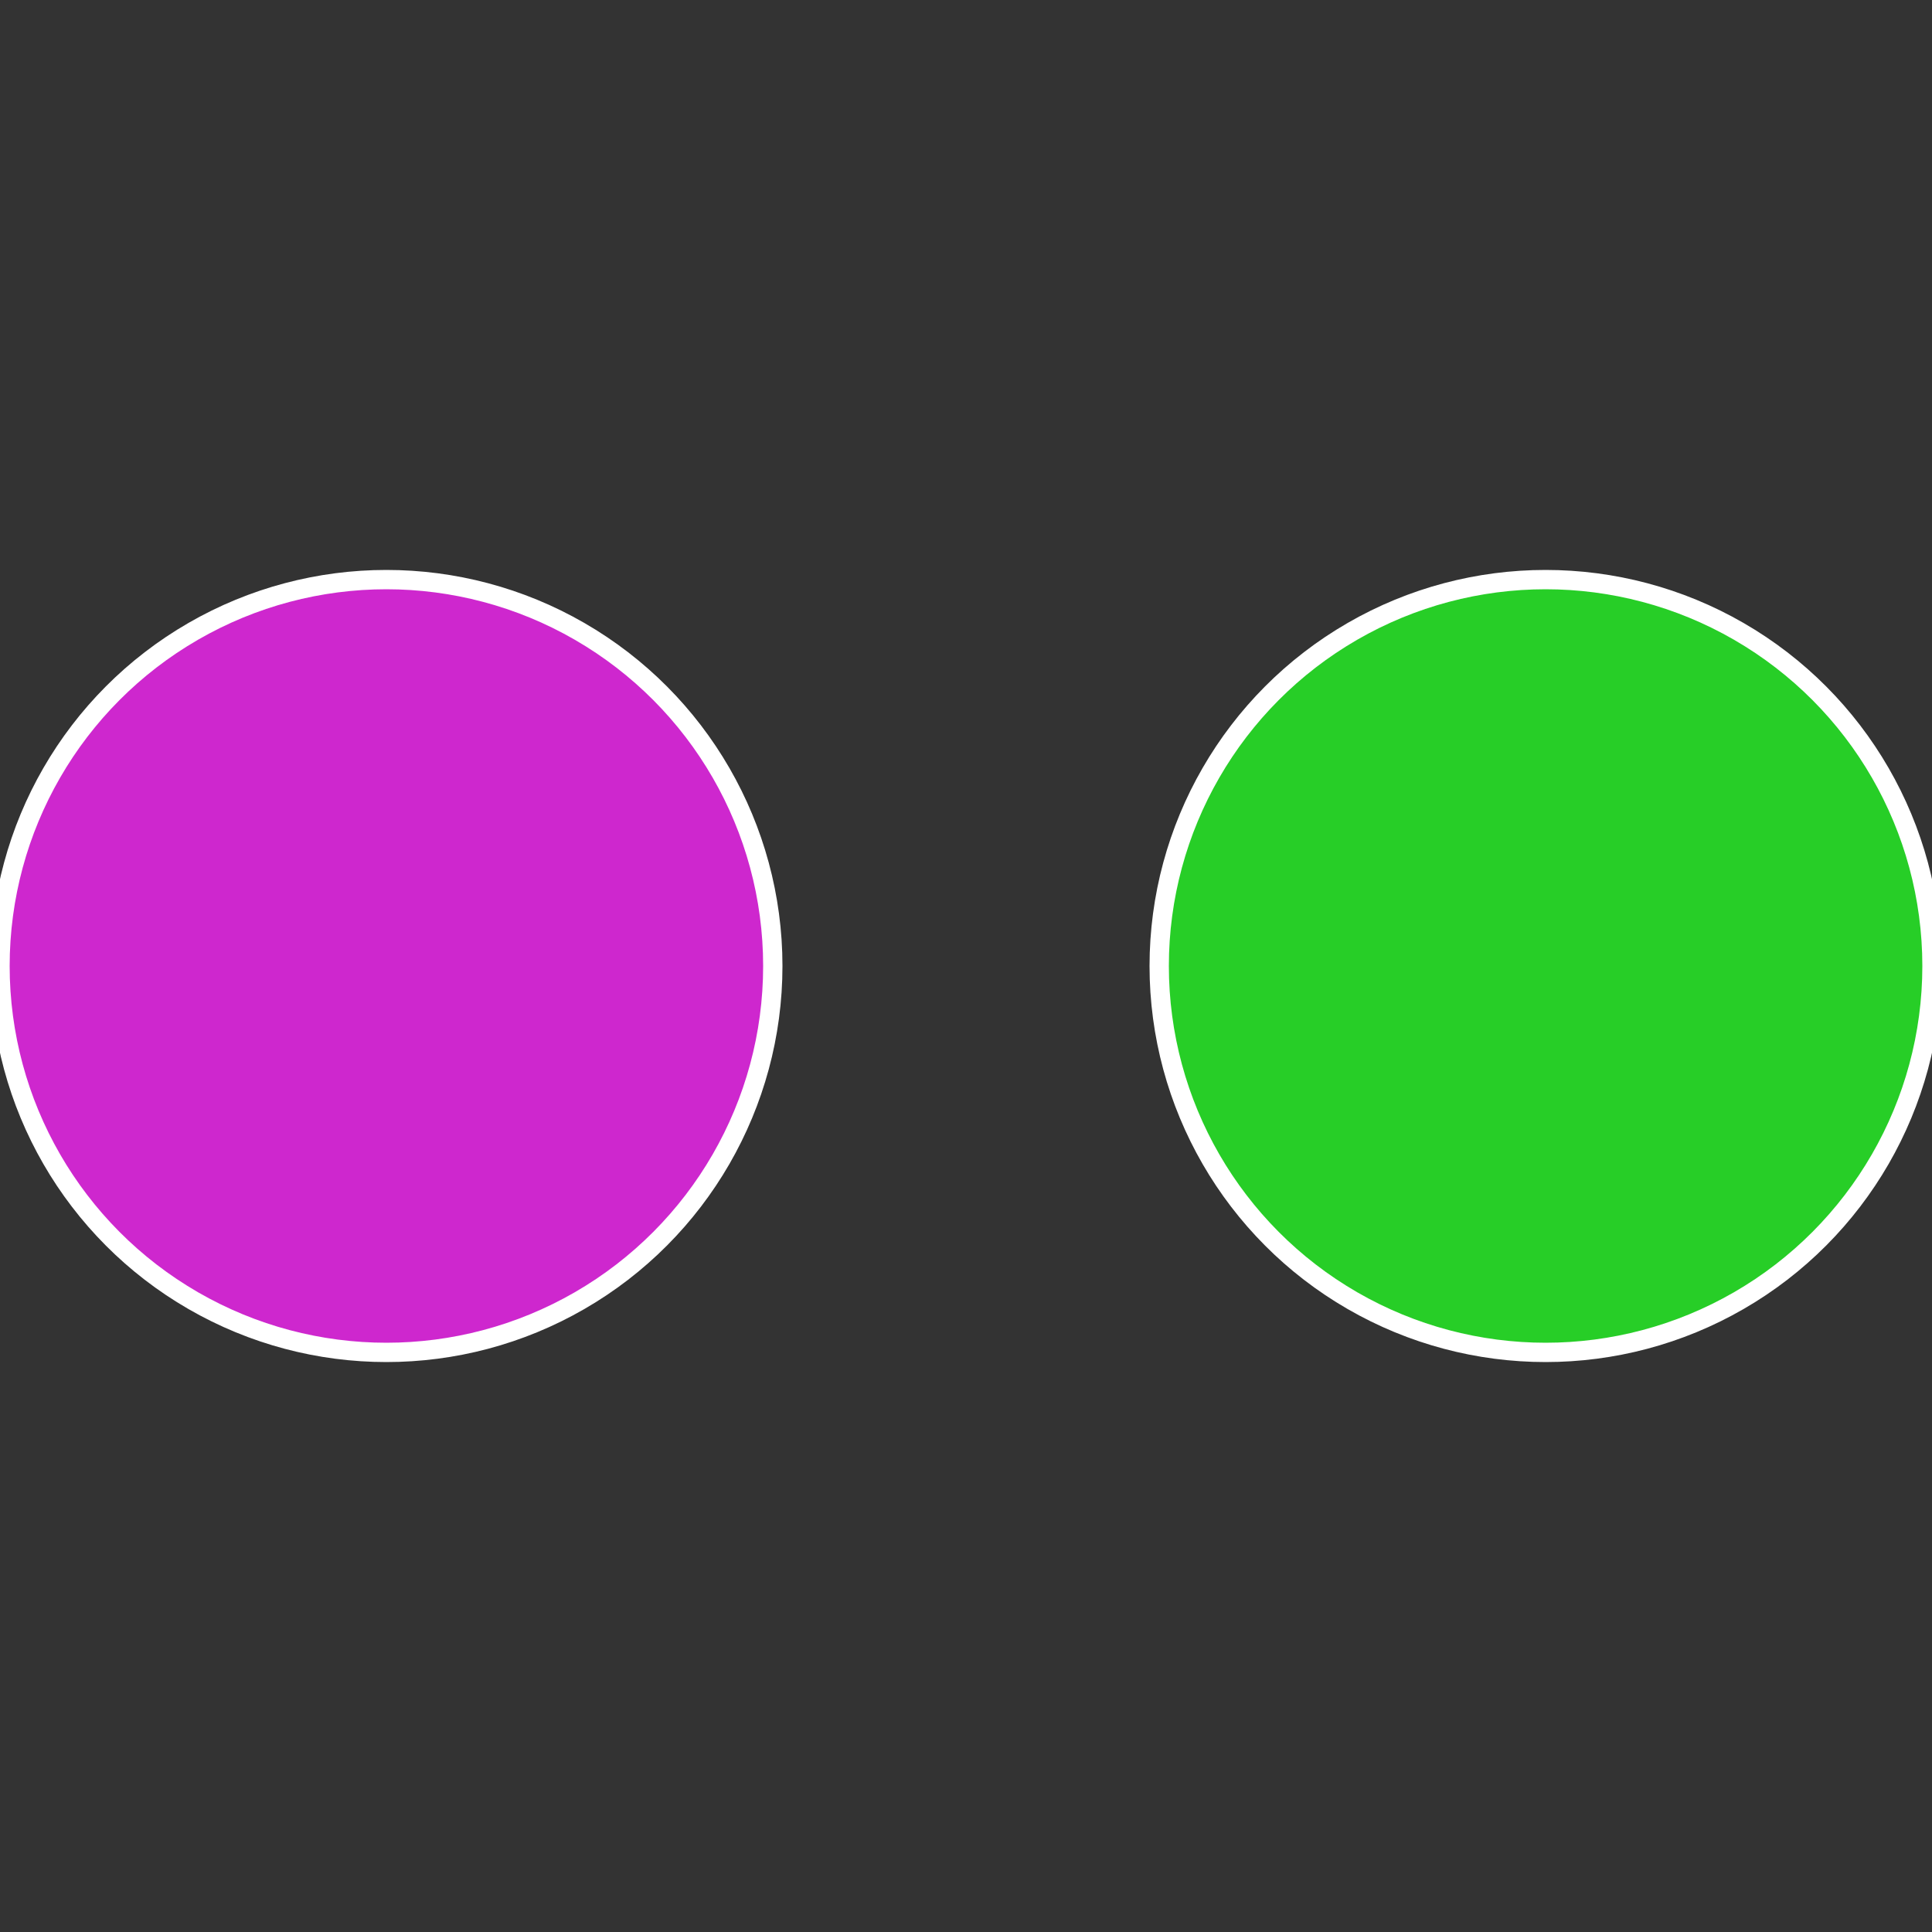
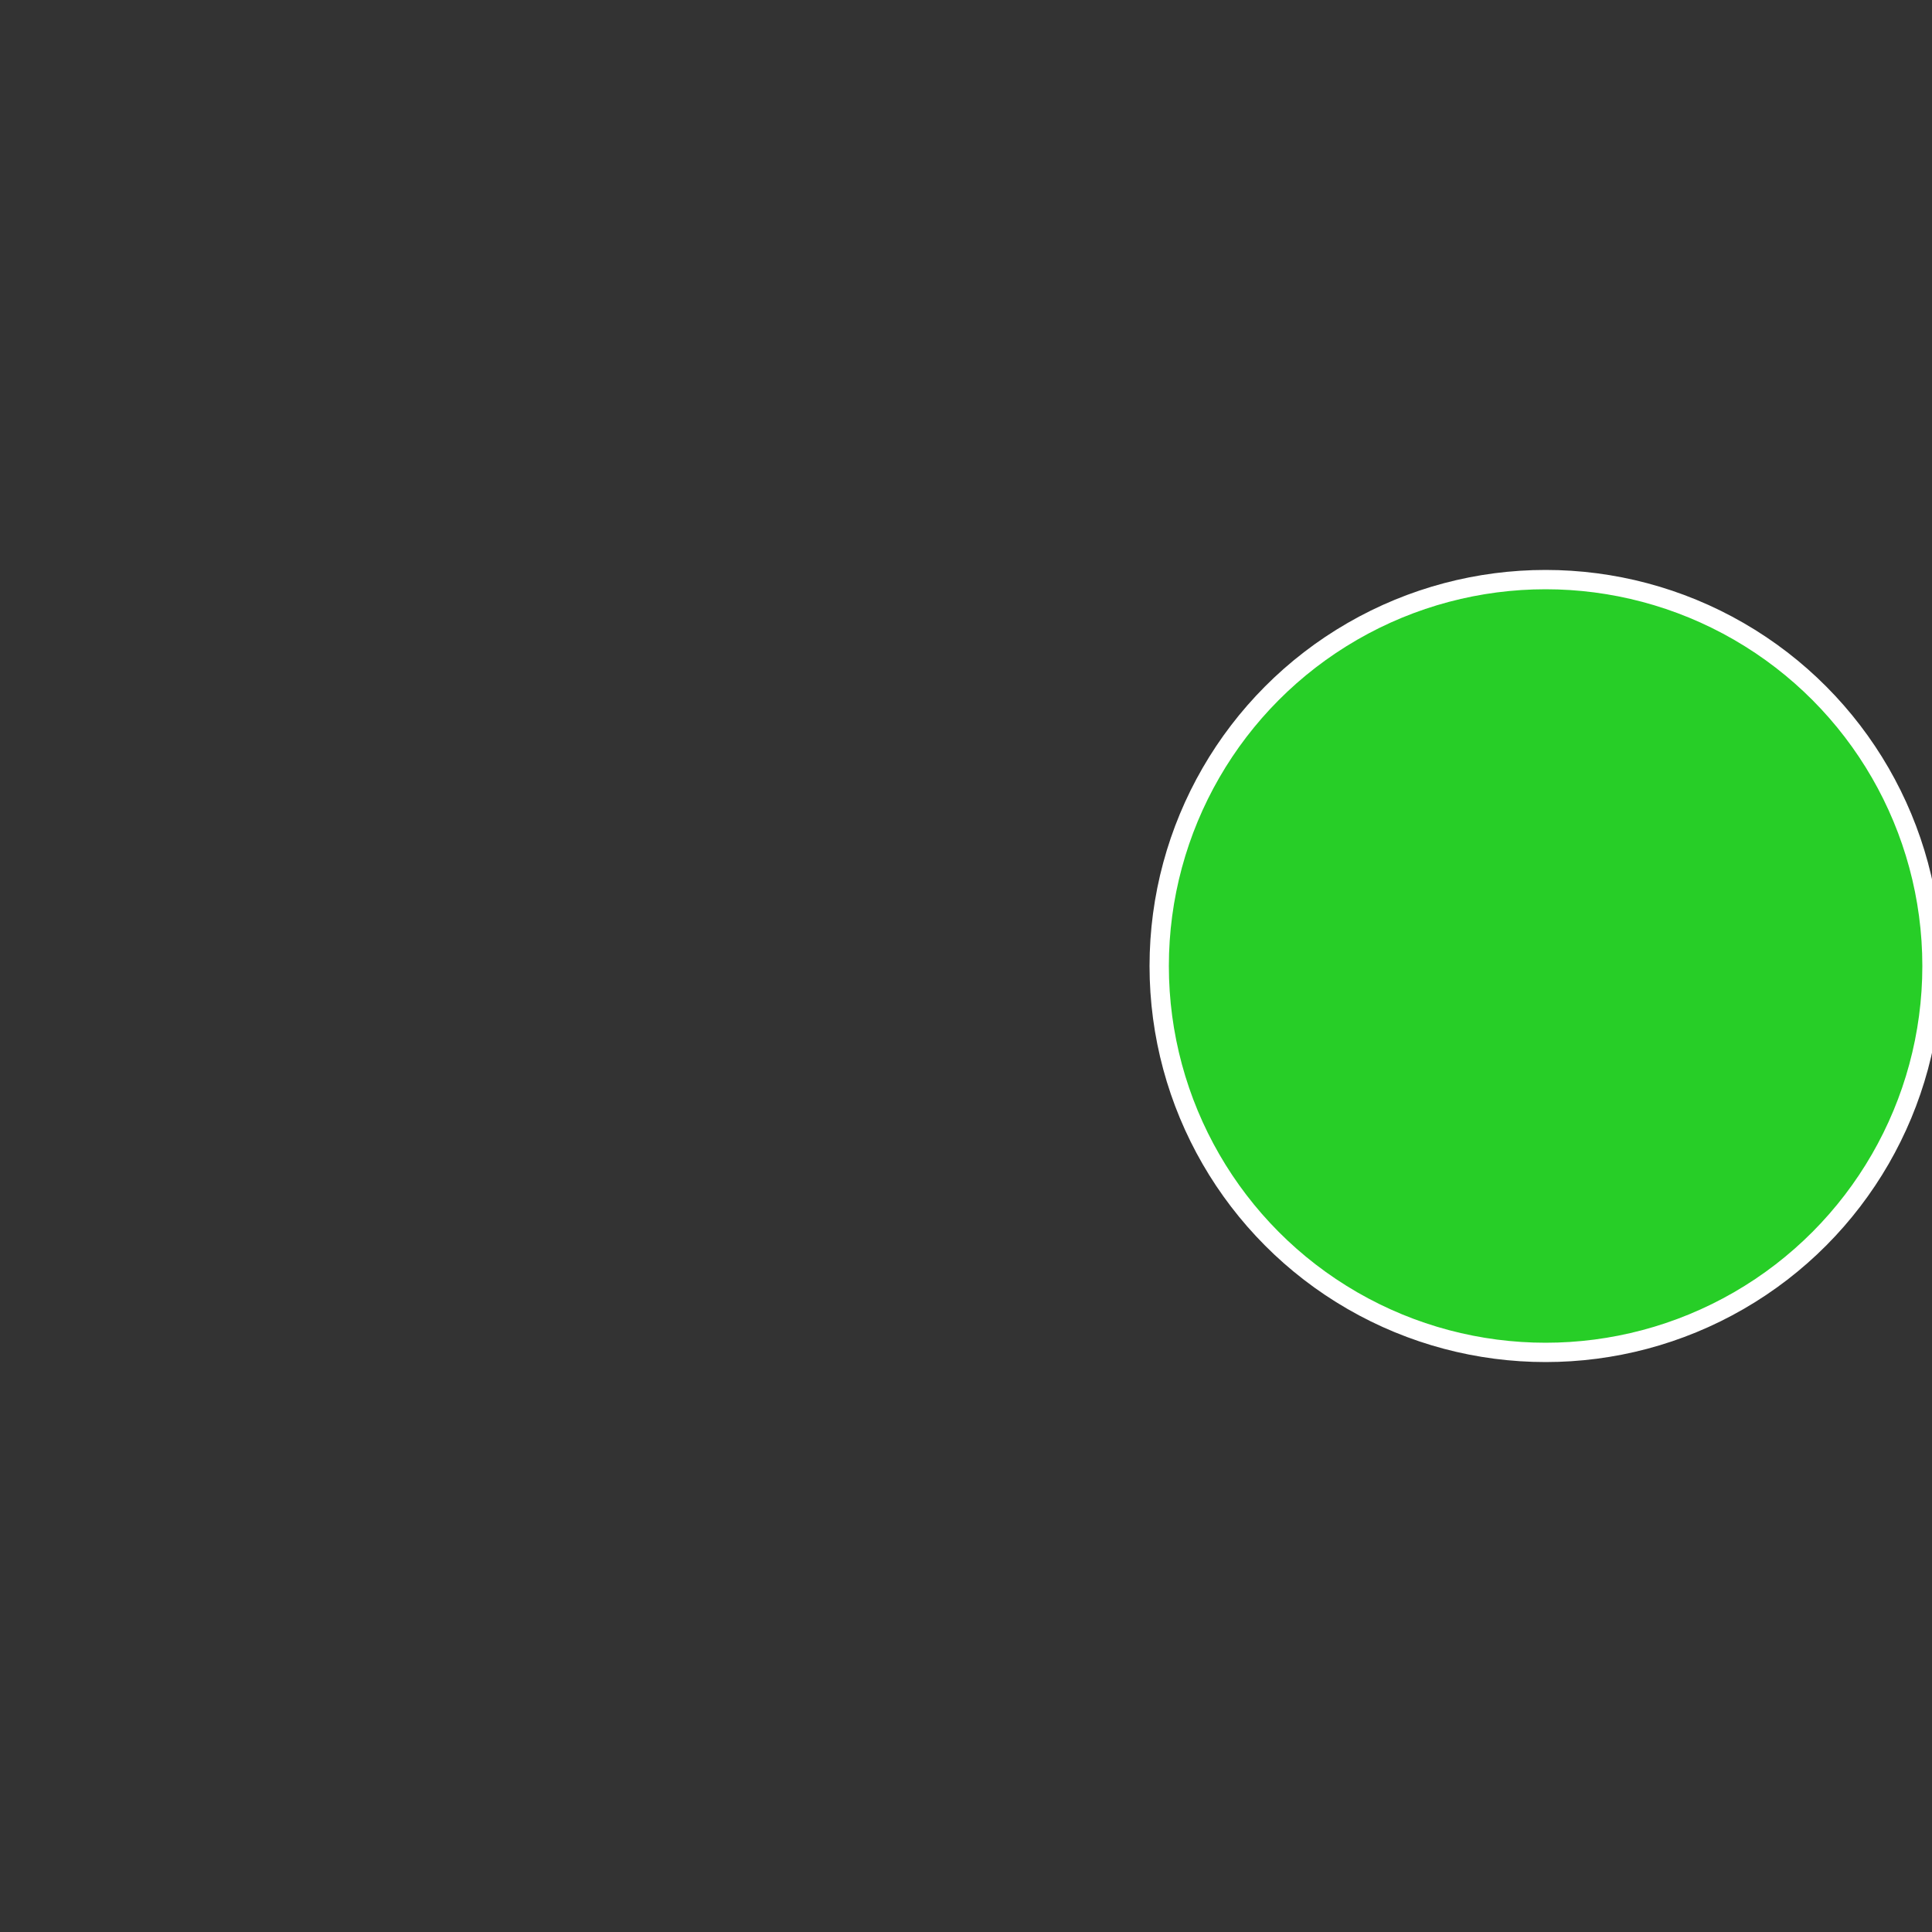
<svg xmlns="http://www.w3.org/2000/svg" width="500" height="500" viewBox="-1 -1 2 2">
  <rect x="-1" y="-1" width="2" height="2" fill="#333333" stroke="none" />
  <circle cx="0.6" cy="0" r="0.4" fill="#27ce27" stroke="#fff" stroke-width="1%" />
-   <circle cx="-0.6" cy="7.3478807948841E-17" r="0.4" fill="#ce27ce" stroke="#fff" stroke-width="1%" />
</svg>